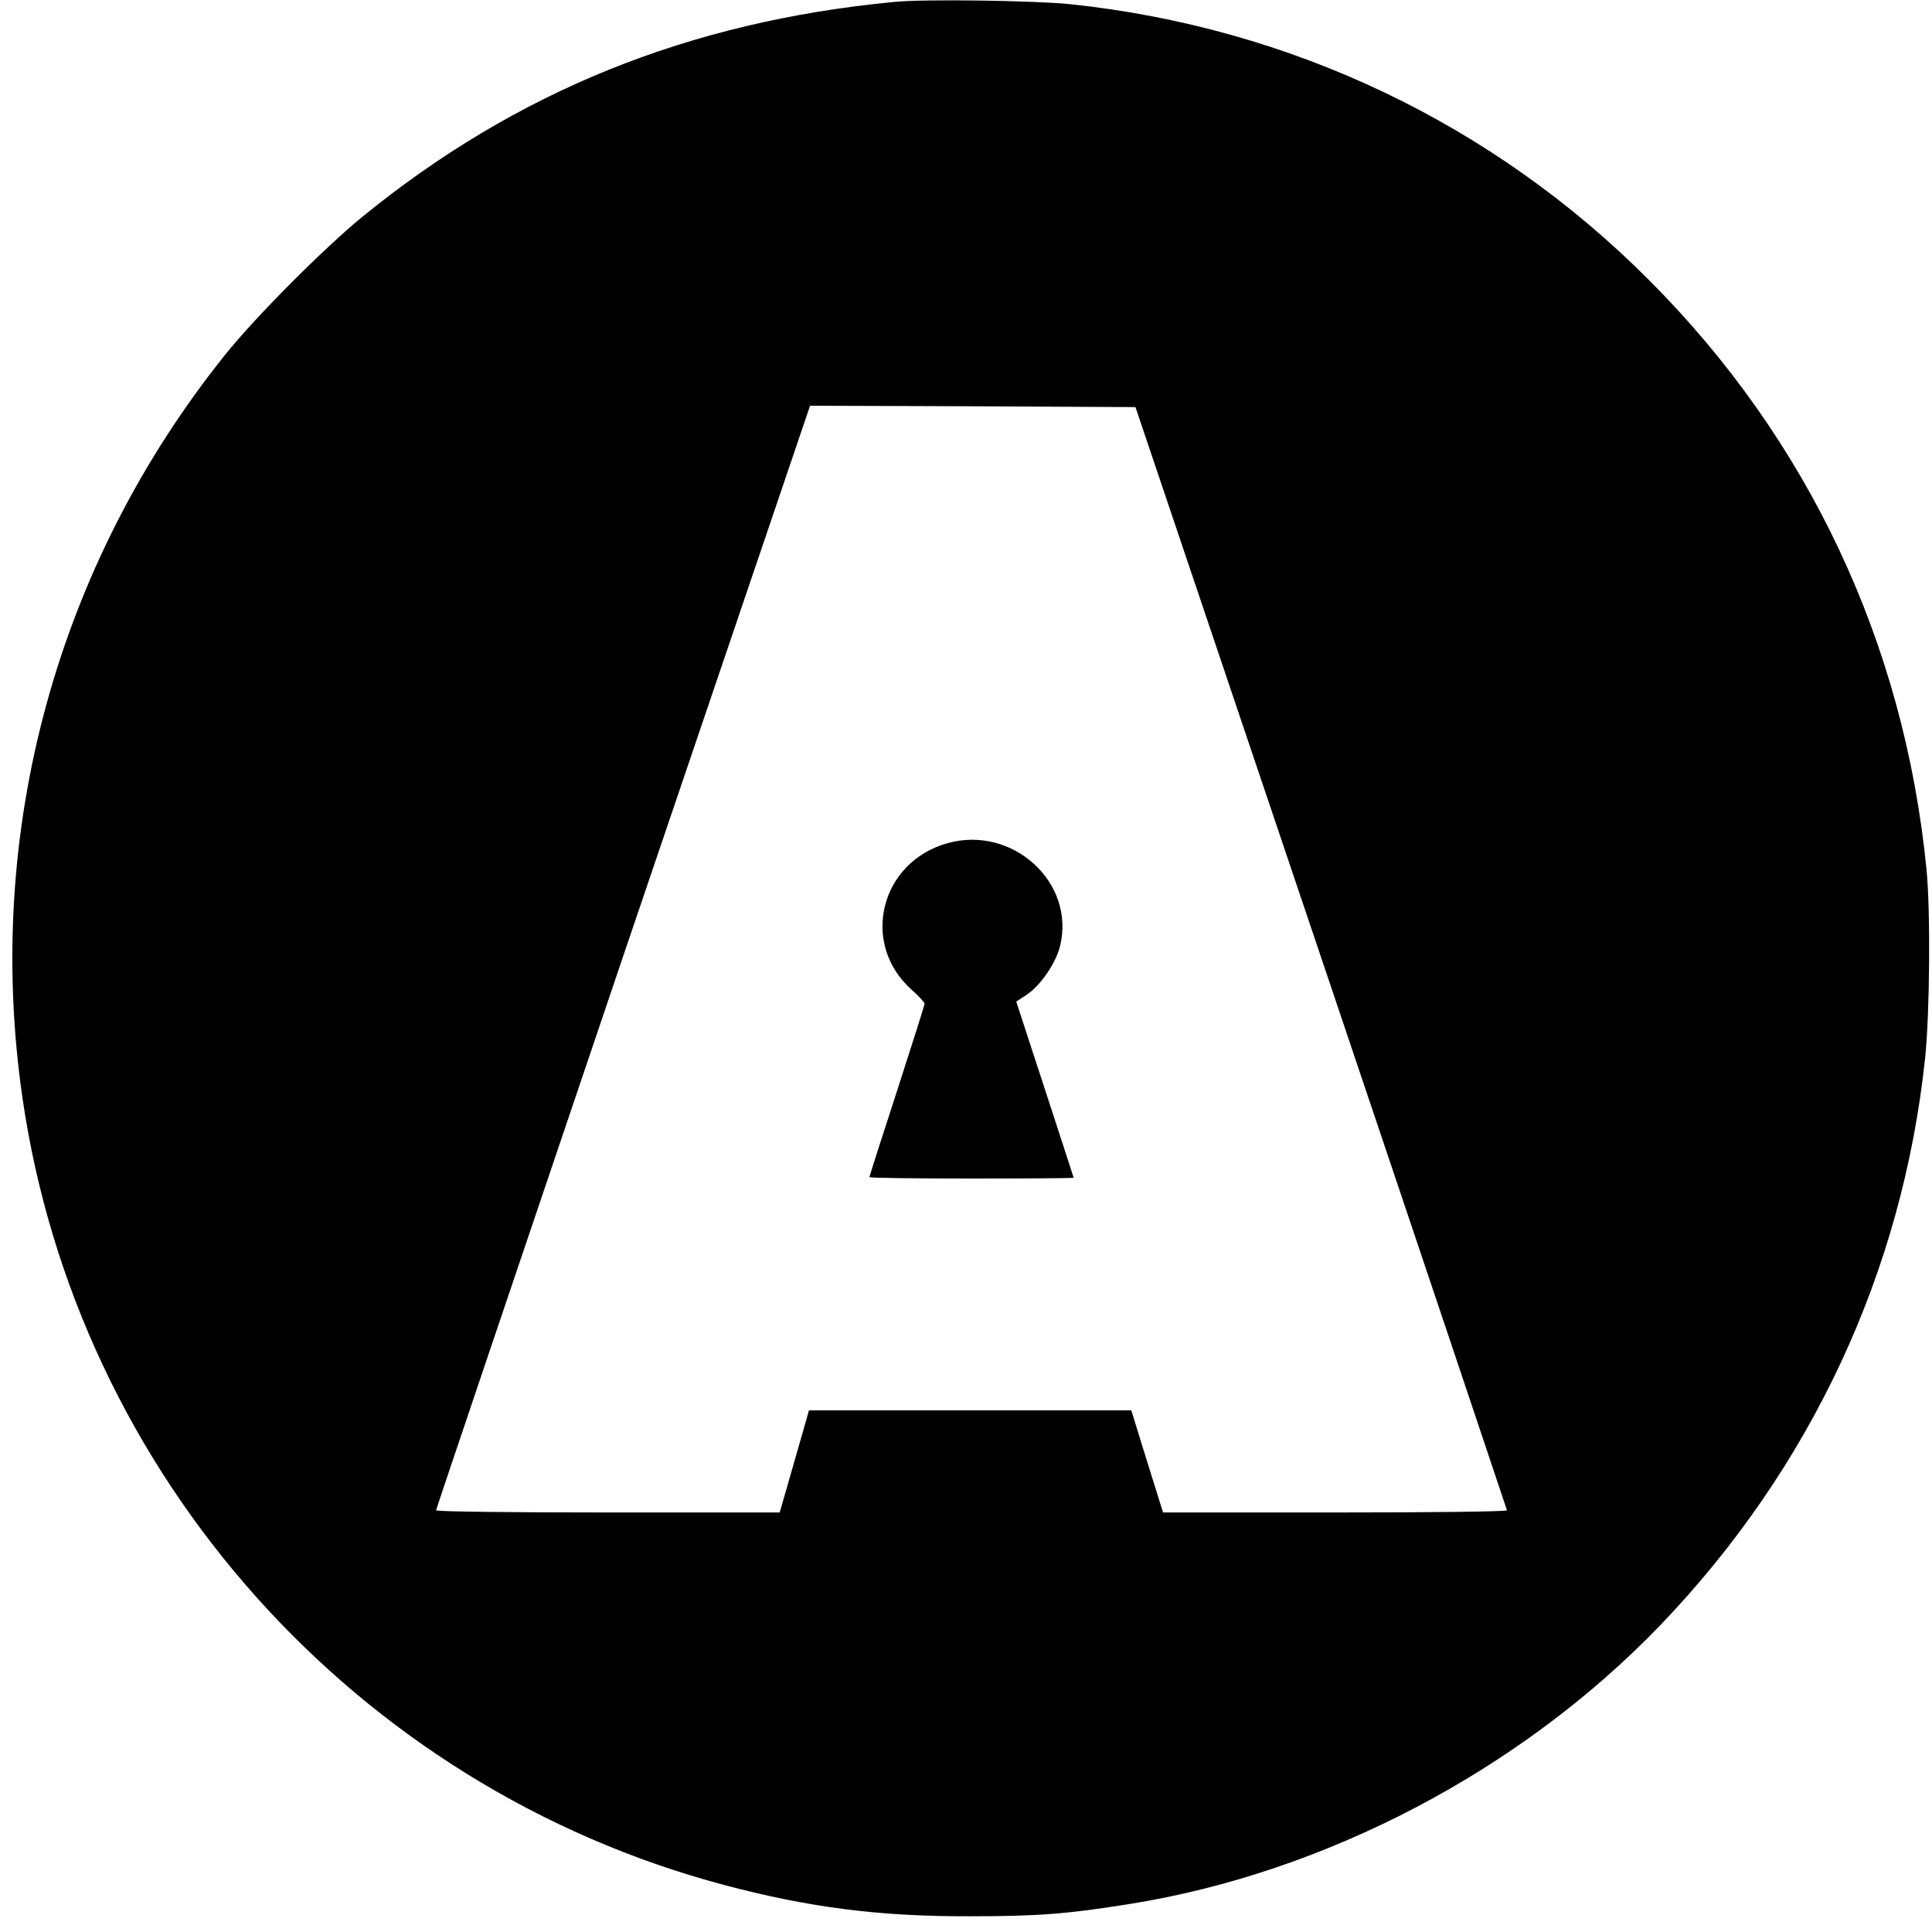
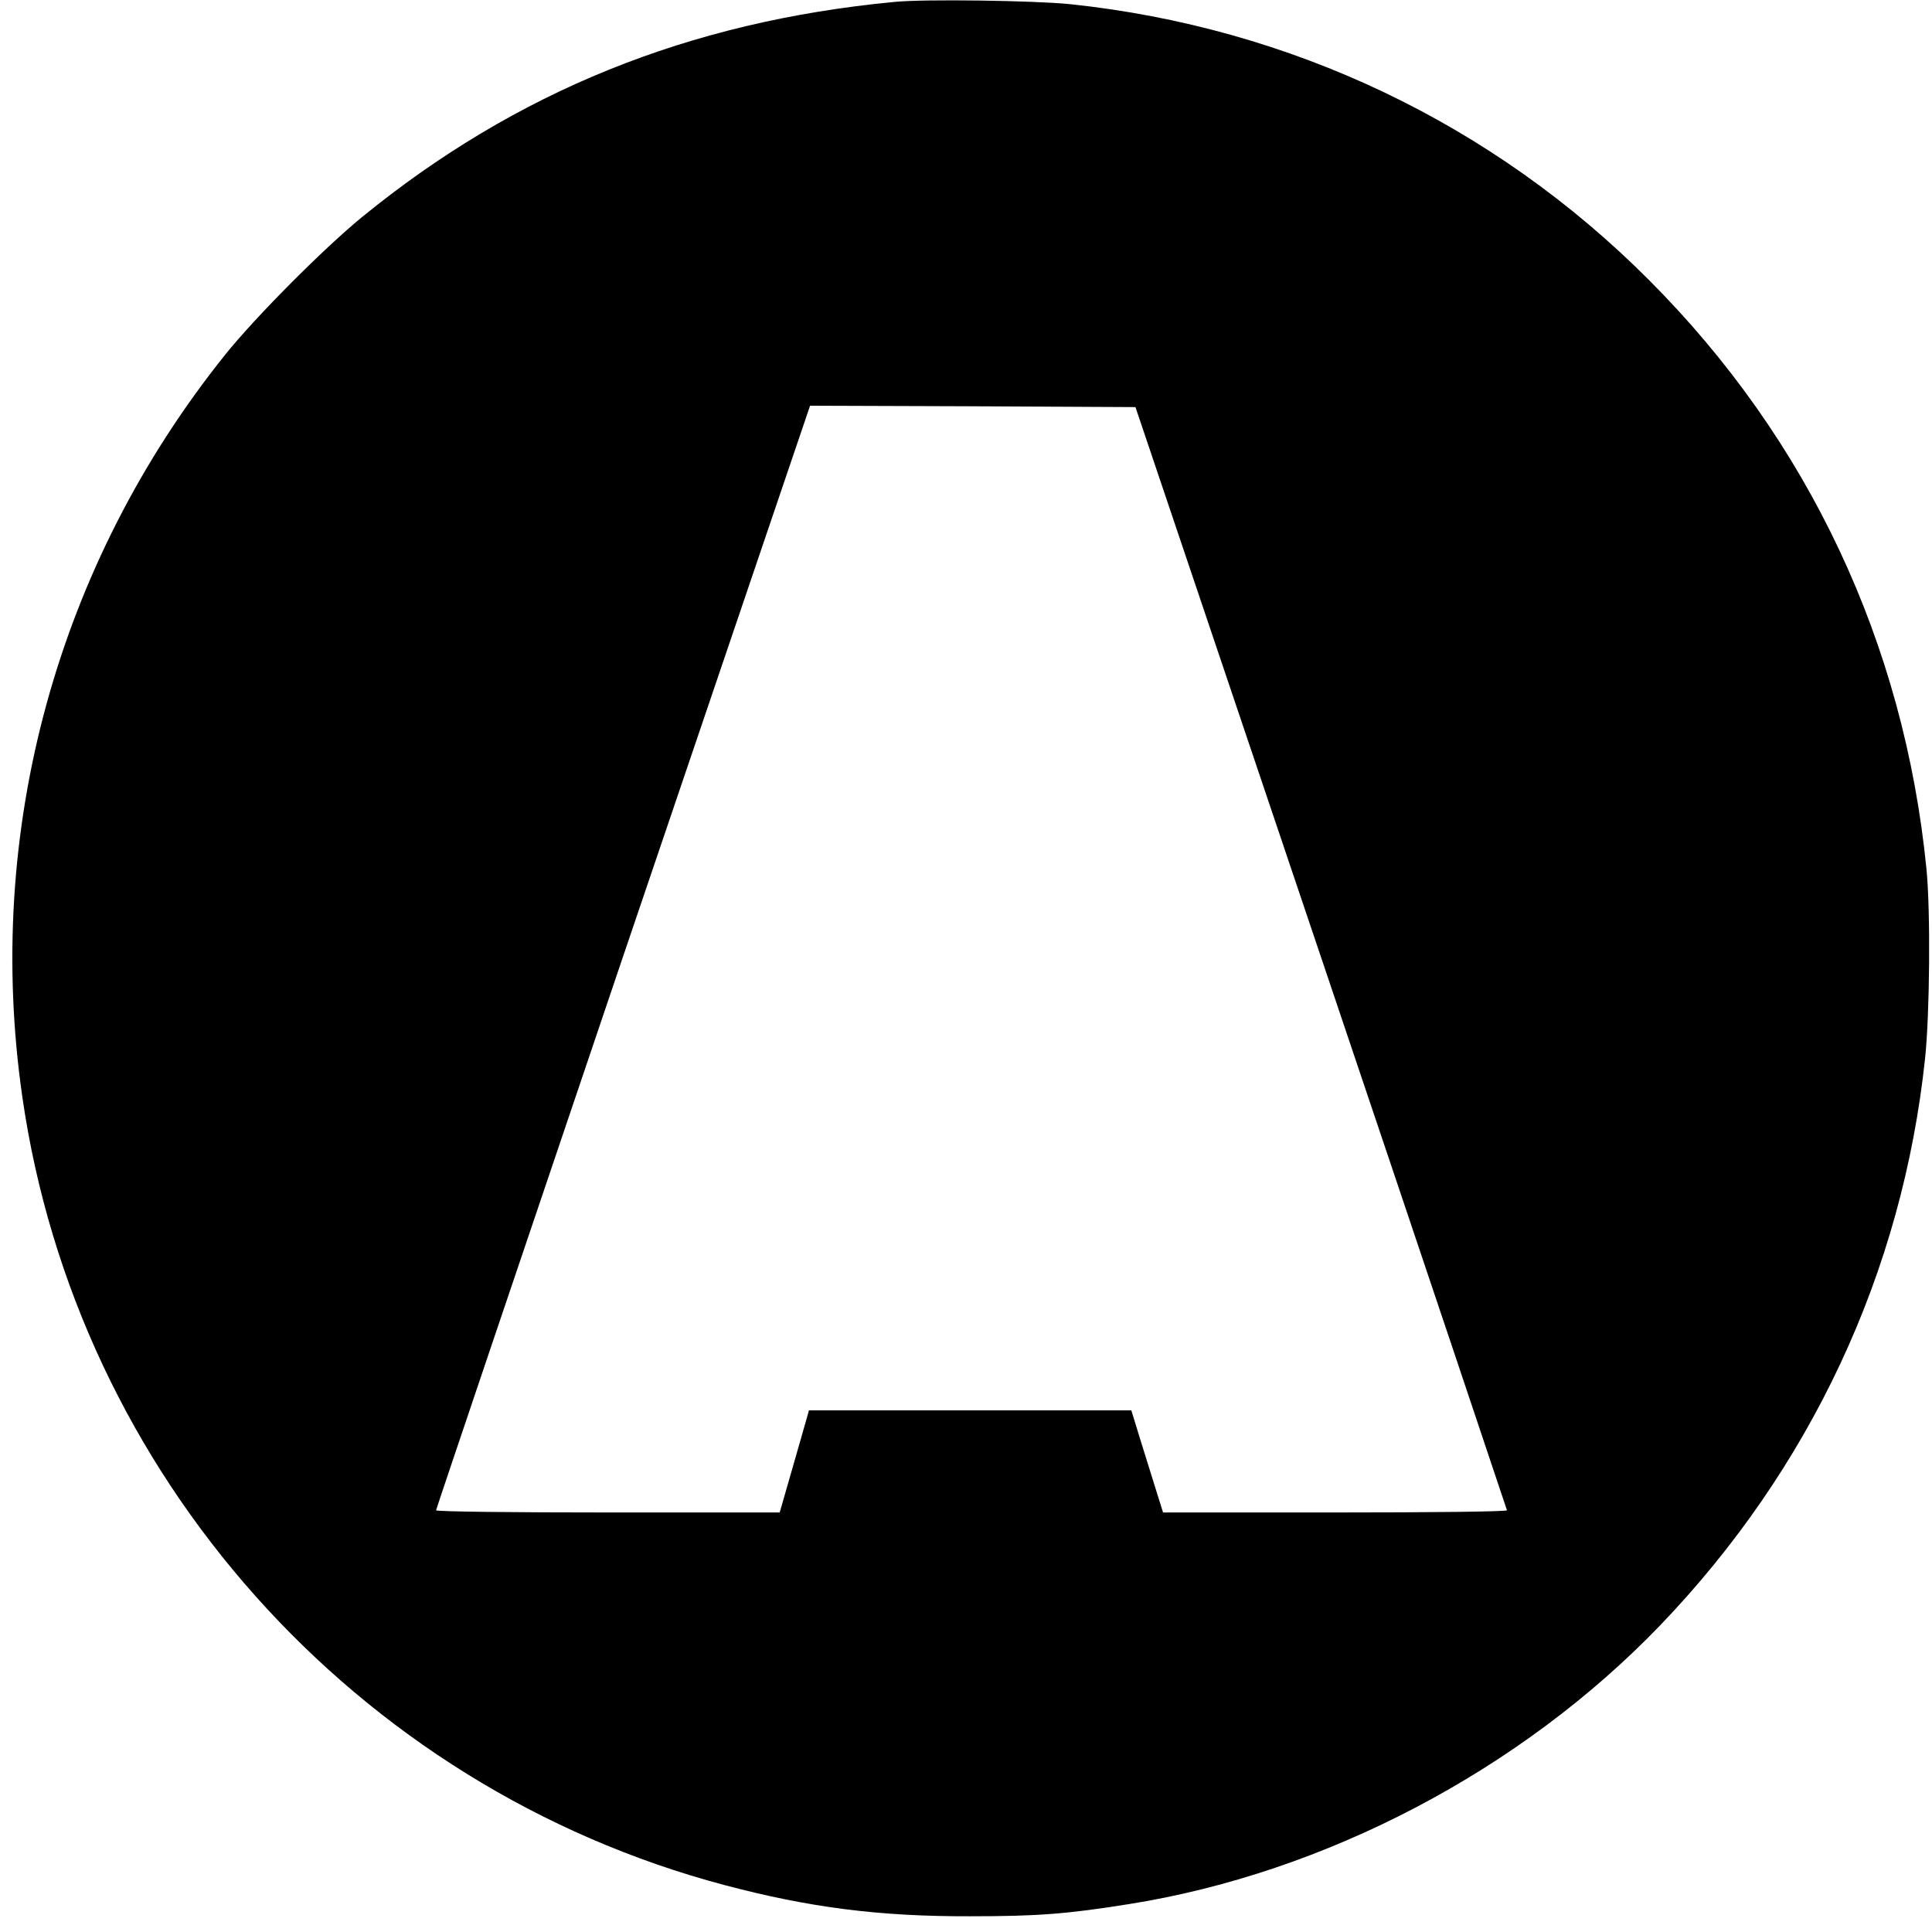
<svg xmlns="http://www.w3.org/2000/svg" version="1.0" width="700pt" height="700pt" viewBox="0 0 700 700" preserveAspectRatio="xMidYMid meet">
  <g transform="translate(0,700) scale(0.1,-0.1)" fill="#000000" stroke="none">
    <path d="M3240 6993 c-744 -71 -1370 -324 -1929 -780 -140 -115 -385 -361 -495 -498 -610 -761 -874 -1727 -735 -2690 197 -1368 1206 -2500 2544 -2855 306 -81 559 -114 890 -113 243 0 350 8 575 44 712 113 1420 485 1925 1010 545 568 878 1279 960 2055 17 161 20 534 5 685 -81 819 -428 1556 -1005 2134 -564 566 -1298 916 -2099 1000 -130 13 -527 19 -636 8z m1547 -3463 c370 -1097 672 -1998 673 -2002 0 -5 -280 -8 -623 -8 l-623 0 -21 67 c-12 38 -38 121 -58 186 l-36 117 -584 0 -584 0 -9 -32 c-5 -18 -29 -102 -53 -185 l-44 -153 -622 0 c-343 0 -623 3 -623 8 0 4 305 906 677 2005 l678 1997 590 -2 589 -3 673 -1995z" />
-     <path d="M3433 3945 c-244 -68 -317 -363 -131 -530 27 -24 48 -47 48 -52 0 -4 -45 -146 -100 -316 -55 -169 -100 -309 -100 -312 0 -3 167 -5 370 -5 204 0 370 1 370 3 0 1 -47 145 -104 320 l-104 318 38 25 c50 33 106 115 121 177 56 230 -173 438 -408 372z" />
  </g>
</svg>